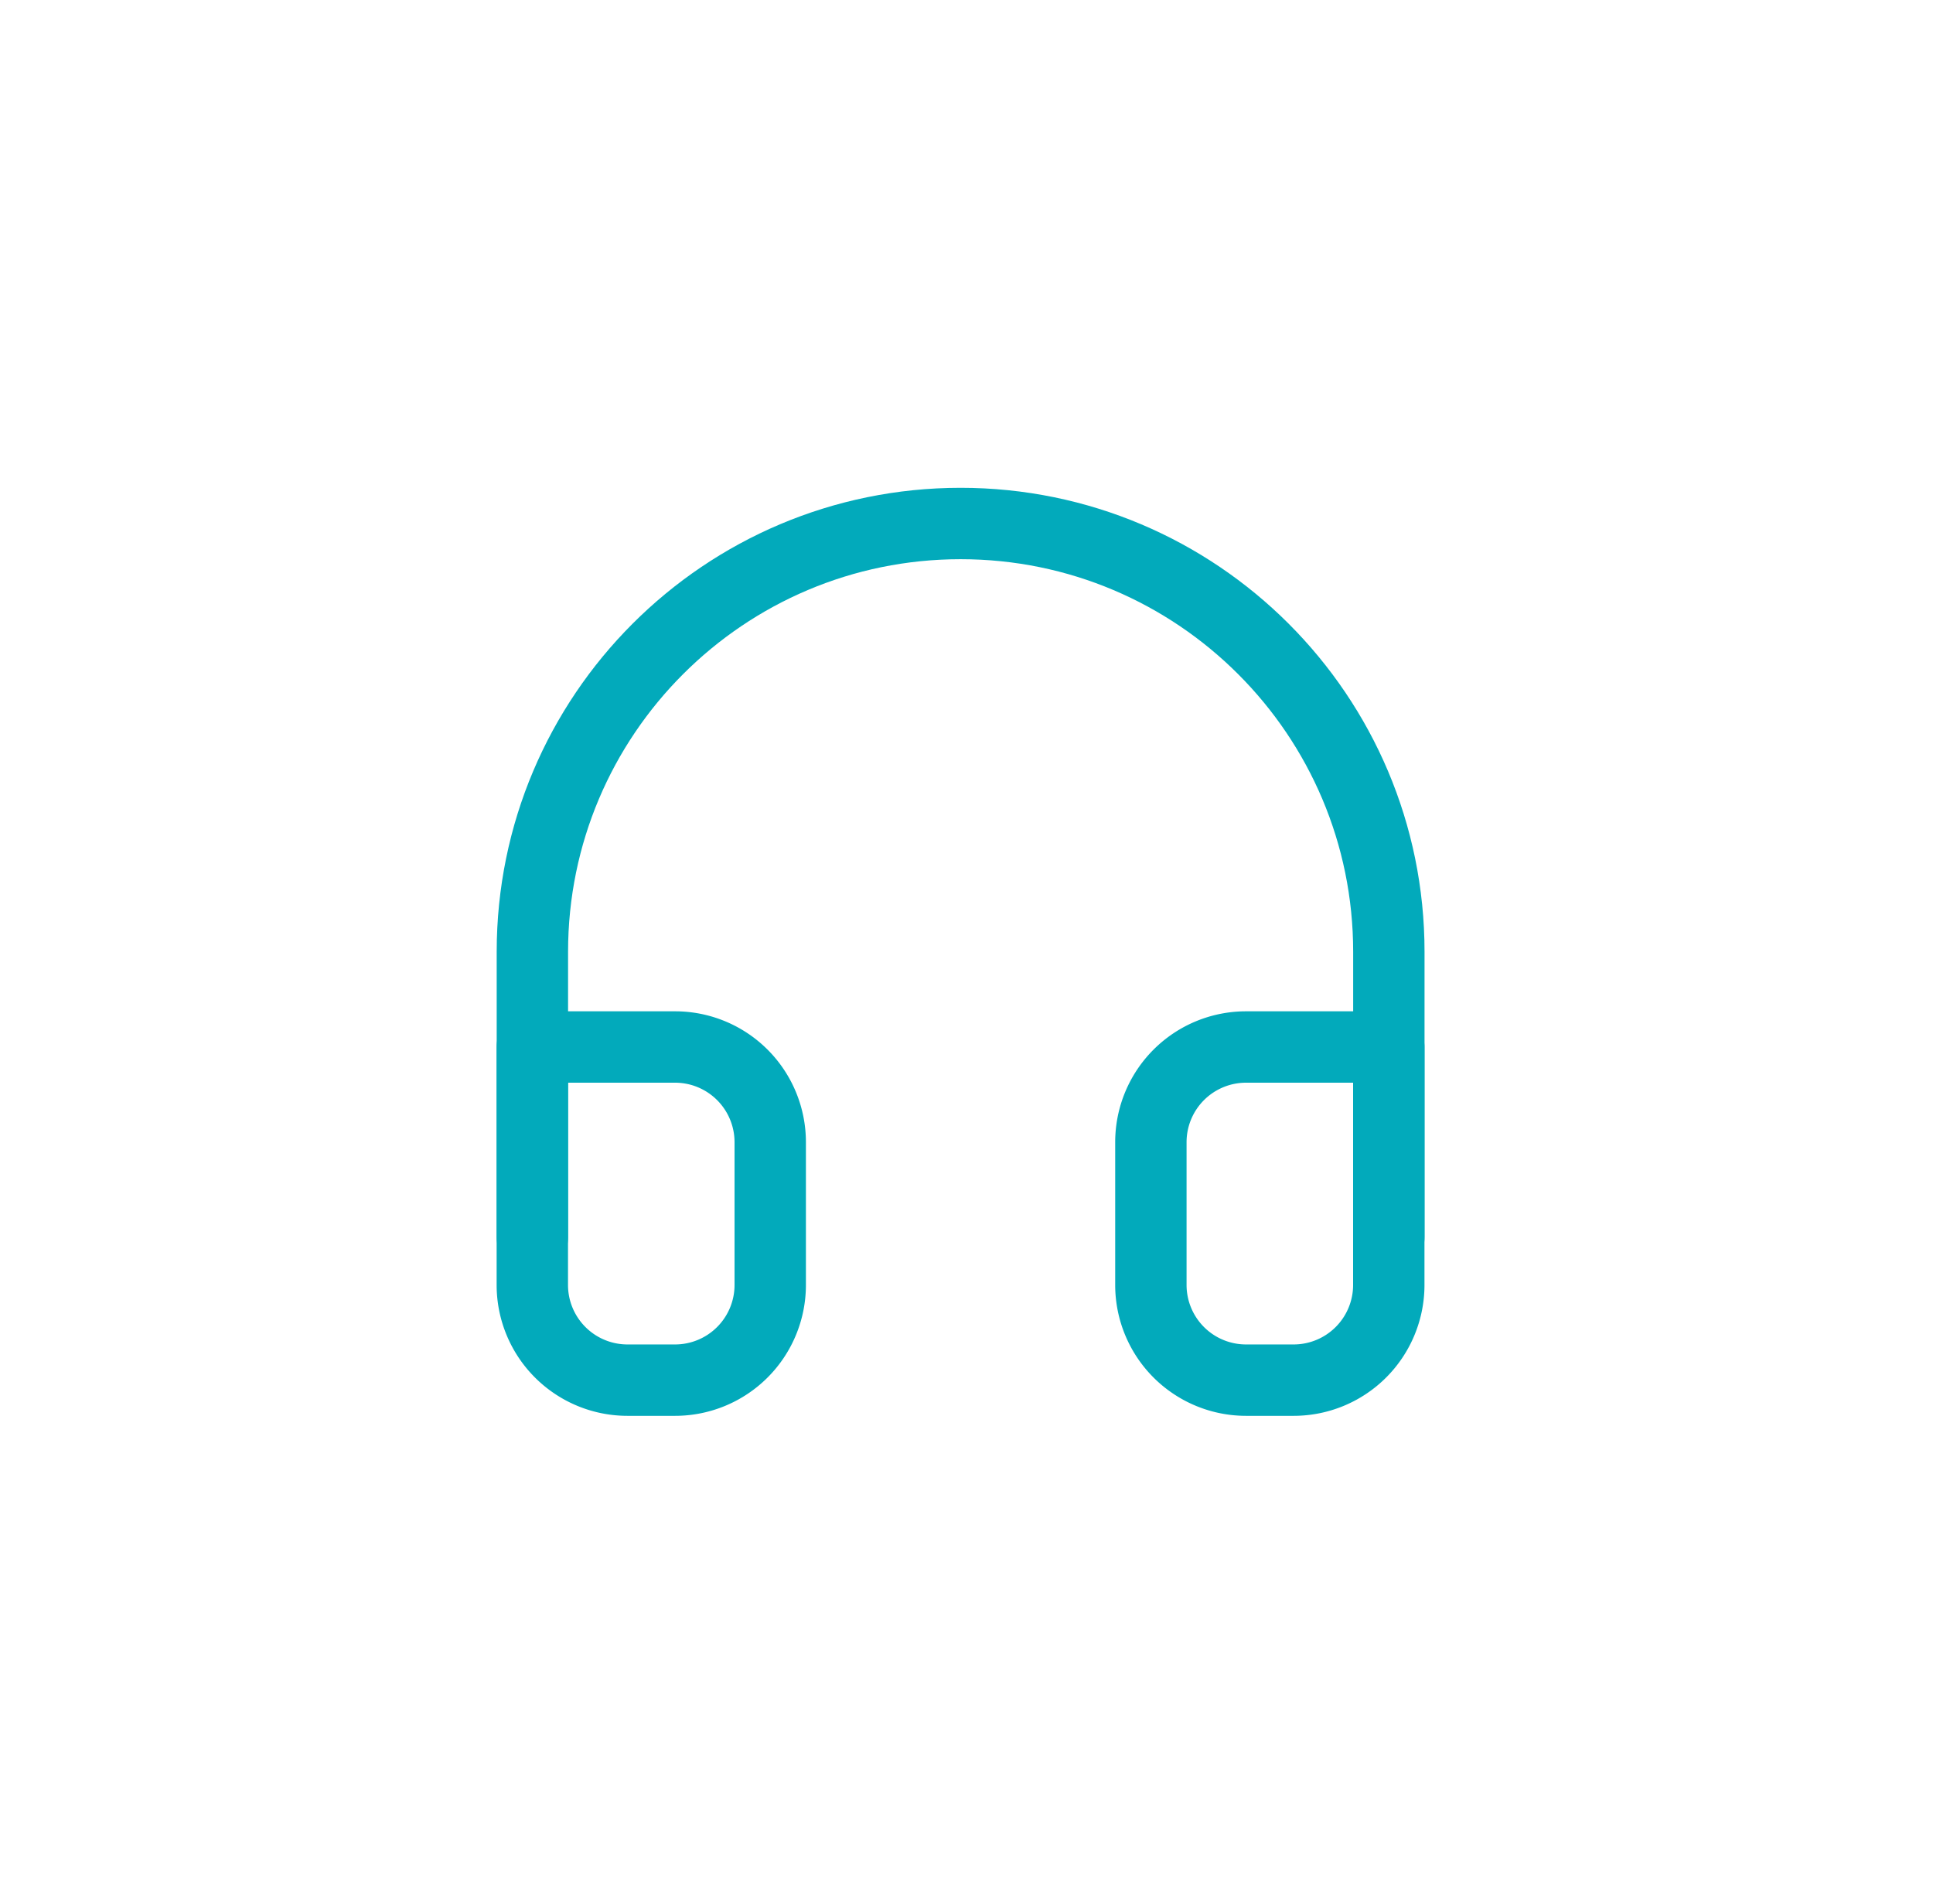
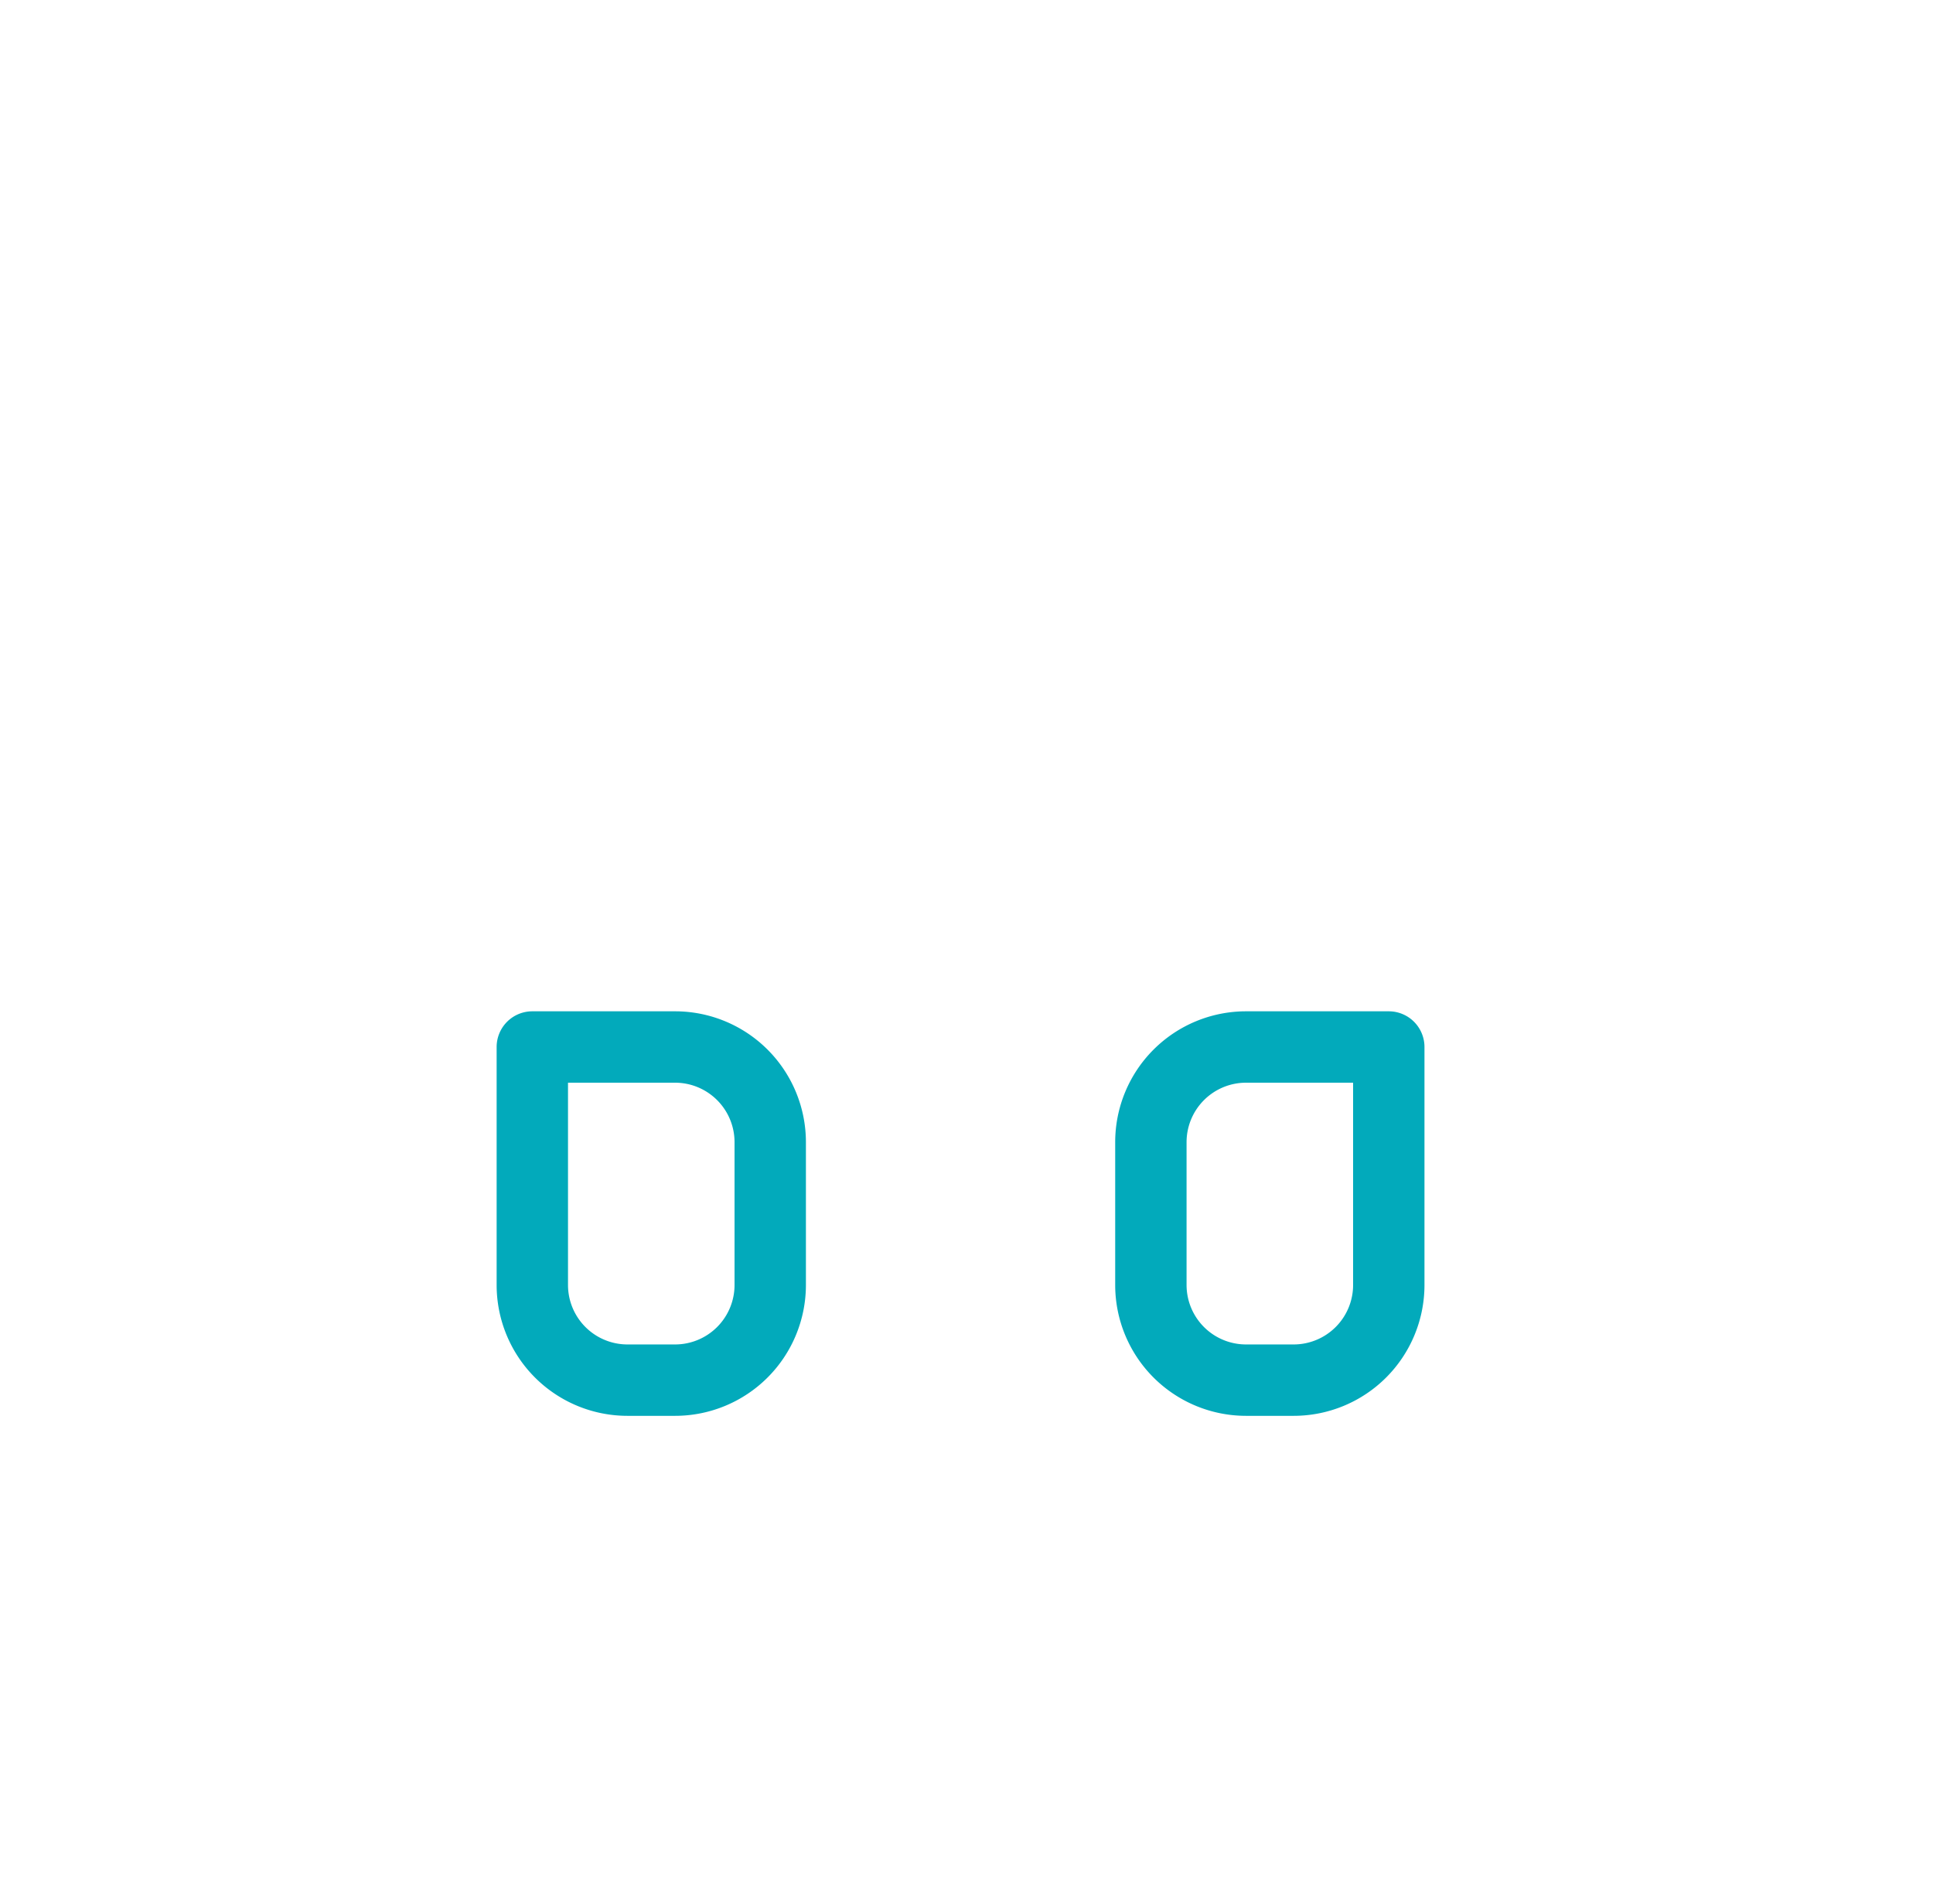
<svg xmlns="http://www.w3.org/2000/svg" width="65" height="64" fill="none" viewBox="0 0 65 64">
-   <path stroke="#02AABB" stroke-linecap="round" stroke-linejoin="round" stroke-width="2.4" d="M17.902 41.6V32c0-7.953 6.447-14.4 14.4-14.4s14.4 6.447 14.4 14.4v9.6" />
  <path fill="#02AABB" d="M46.7 35.2h1.2a1.2 1.2 0 0 0-1.2-1.2v1.2Zm-28.8 0V34a1.2 1.2 0 0 0-1.2 1.2h1.2Zm27.6 8a2 2 0 0 1-2 2v2.4a4.4 4.4 0 0 0 4.4-4.4h-2.4Zm-2 2h-1.6v2.4h1.6v-2.4Zm-1.6 0a2 2 0 0 1-2-2h-2.4a4.4 4.4 0 0 0 4.4 4.4v-2.4Zm-2-2v-4.8h-2.4v4.8h2.4Zm0-4.8a2 2 0 0 1 2-2V34a4.4 4.4 0 0 0-4.4 4.4h2.4Zm2-2h4.8V34h-4.8v2.4Zm3.6-1.2v8h2.4v-8h-2.4Zm-28.8 8a4.4 4.4 0 0 0 4.4 4.4v-2.4a2 2 0 0 1-2-2h-2.4Zm4.4 4.4h1.6v-2.4h-1.6v2.4Zm1.6 0a4.4 4.4 0 0 0 4.4-4.4h-2.4a2 2 0 0 1-2 2v2.4Zm4.4-4.4v-4.8h-2.4v4.8h2.4Zm0-4.8a4.4 4.4 0 0 0-4.4-4.4v2.4a2 2 0 0 1 2 2h2.4ZM22.7 34h-4.8v2.4h4.8V34Zm-6 1.2v8h2.4v-8h-2.4Z" />
</svg>